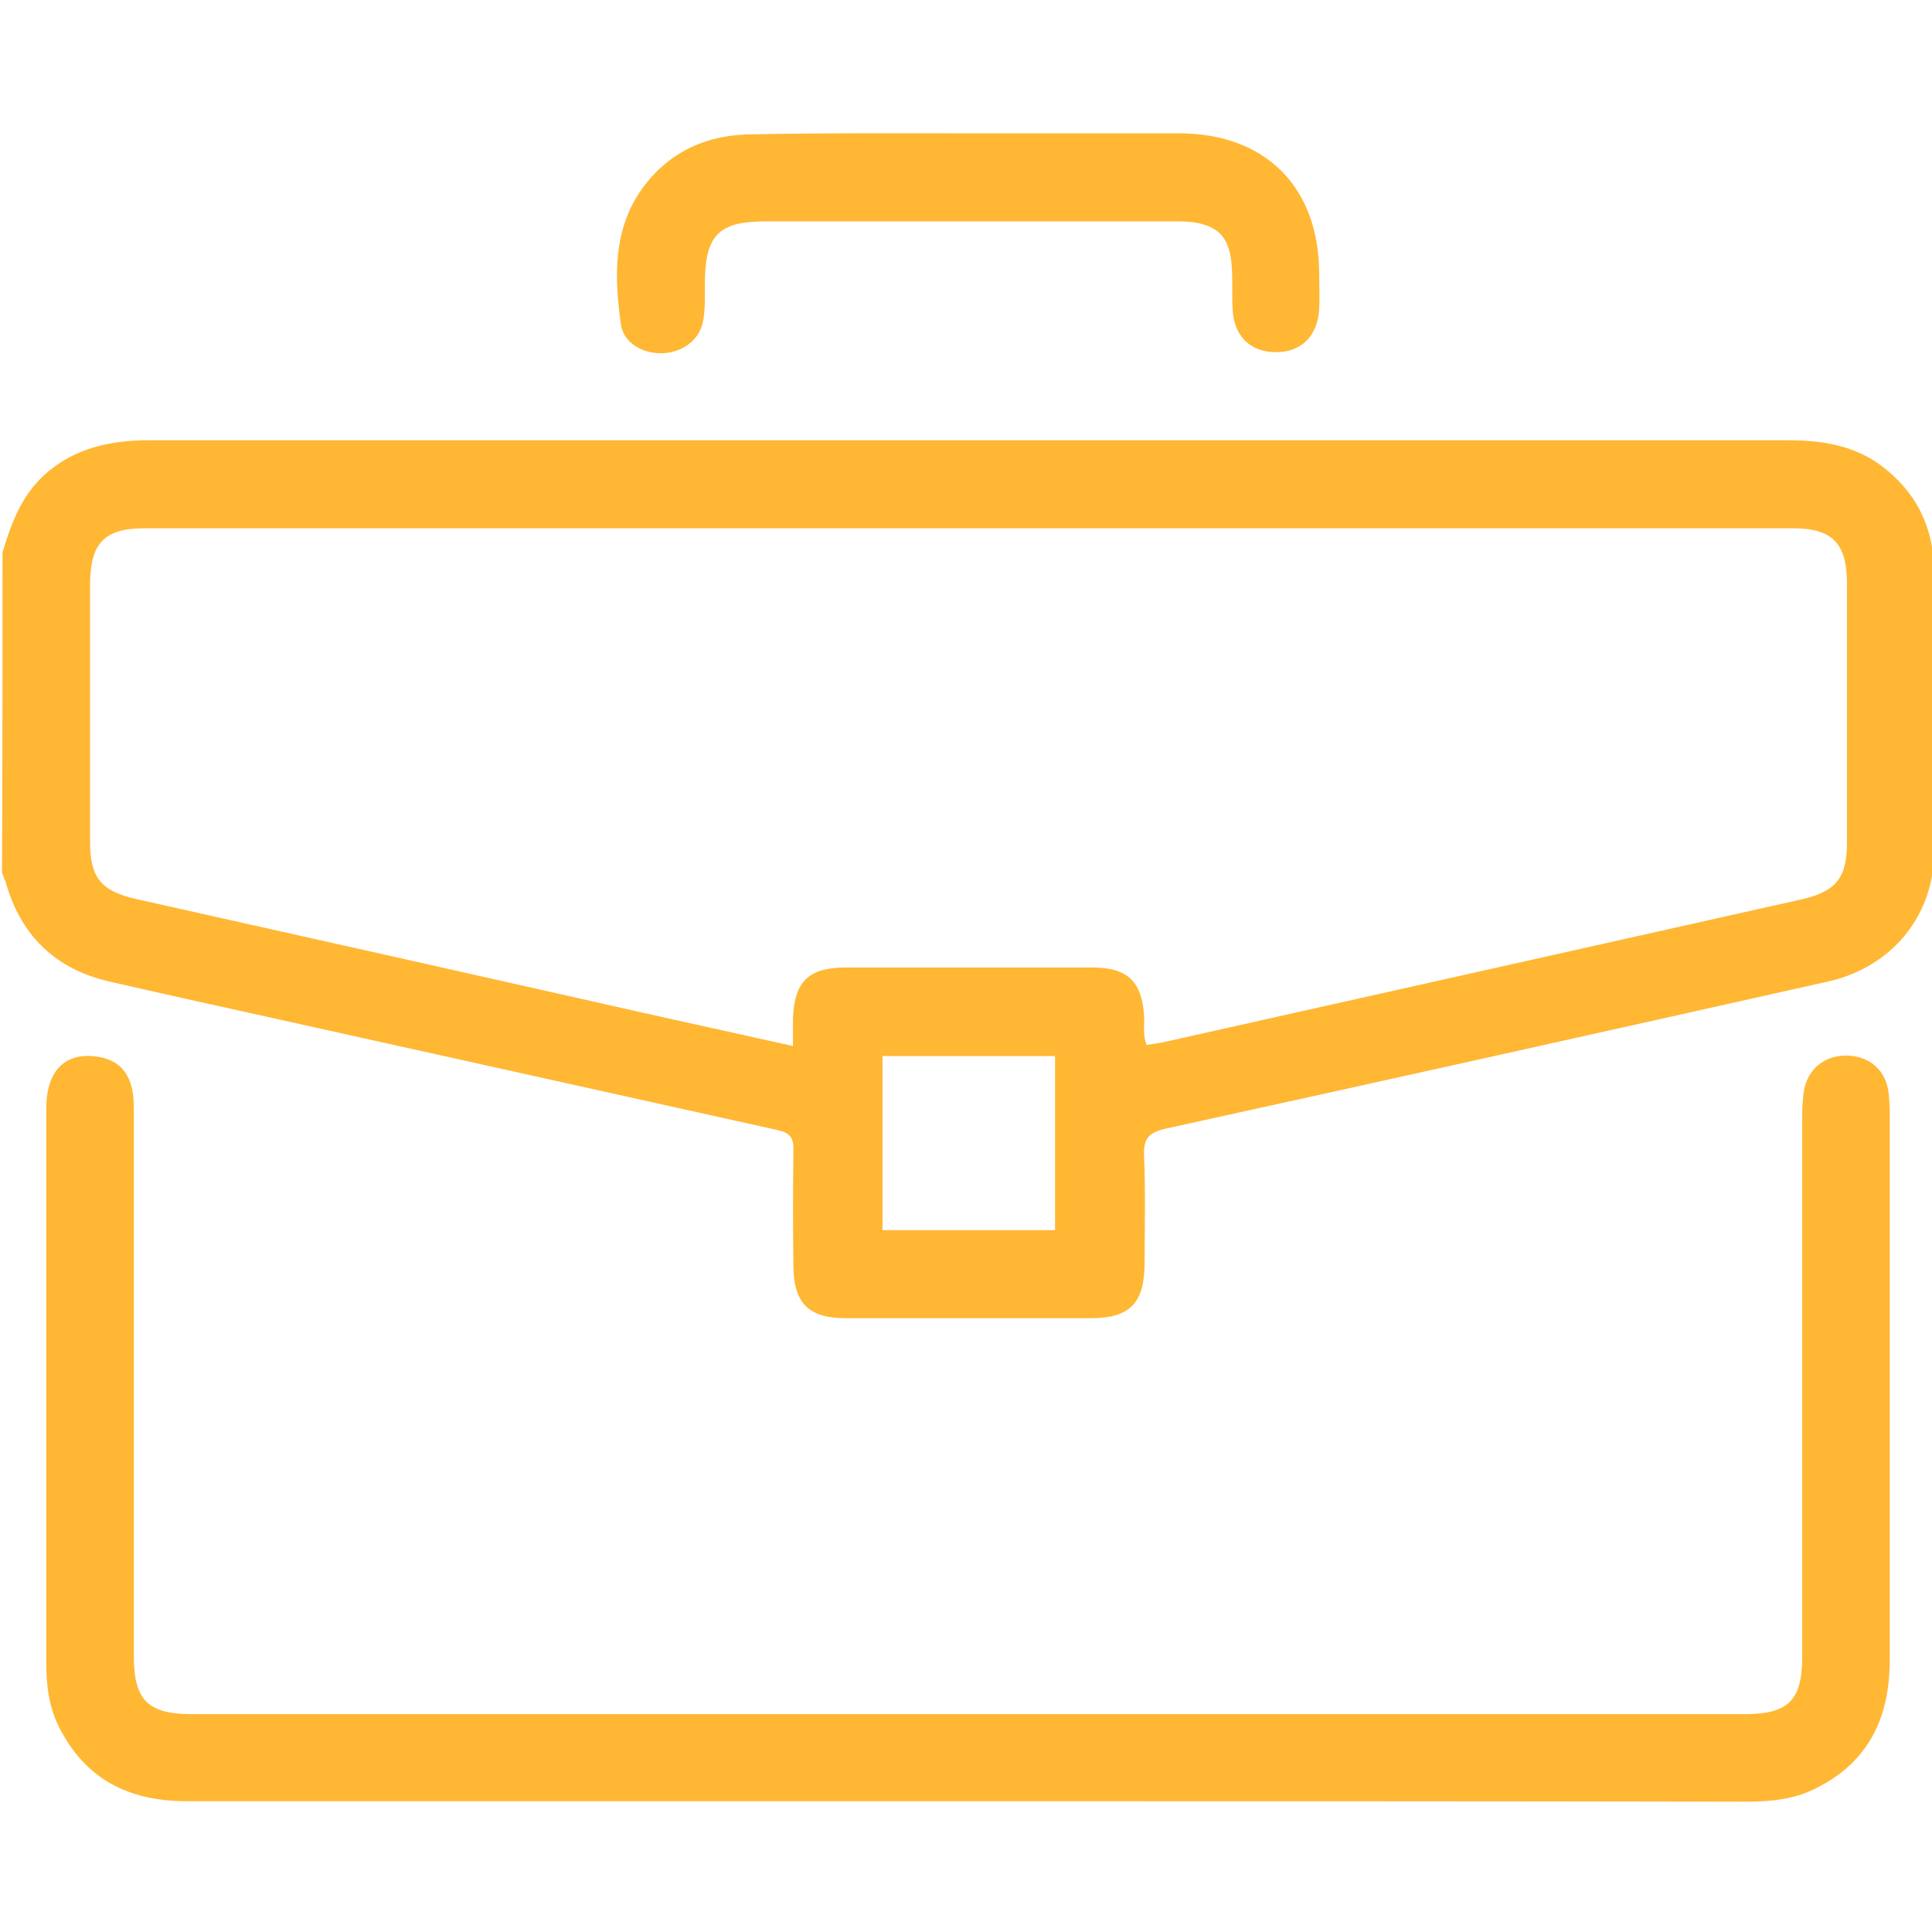
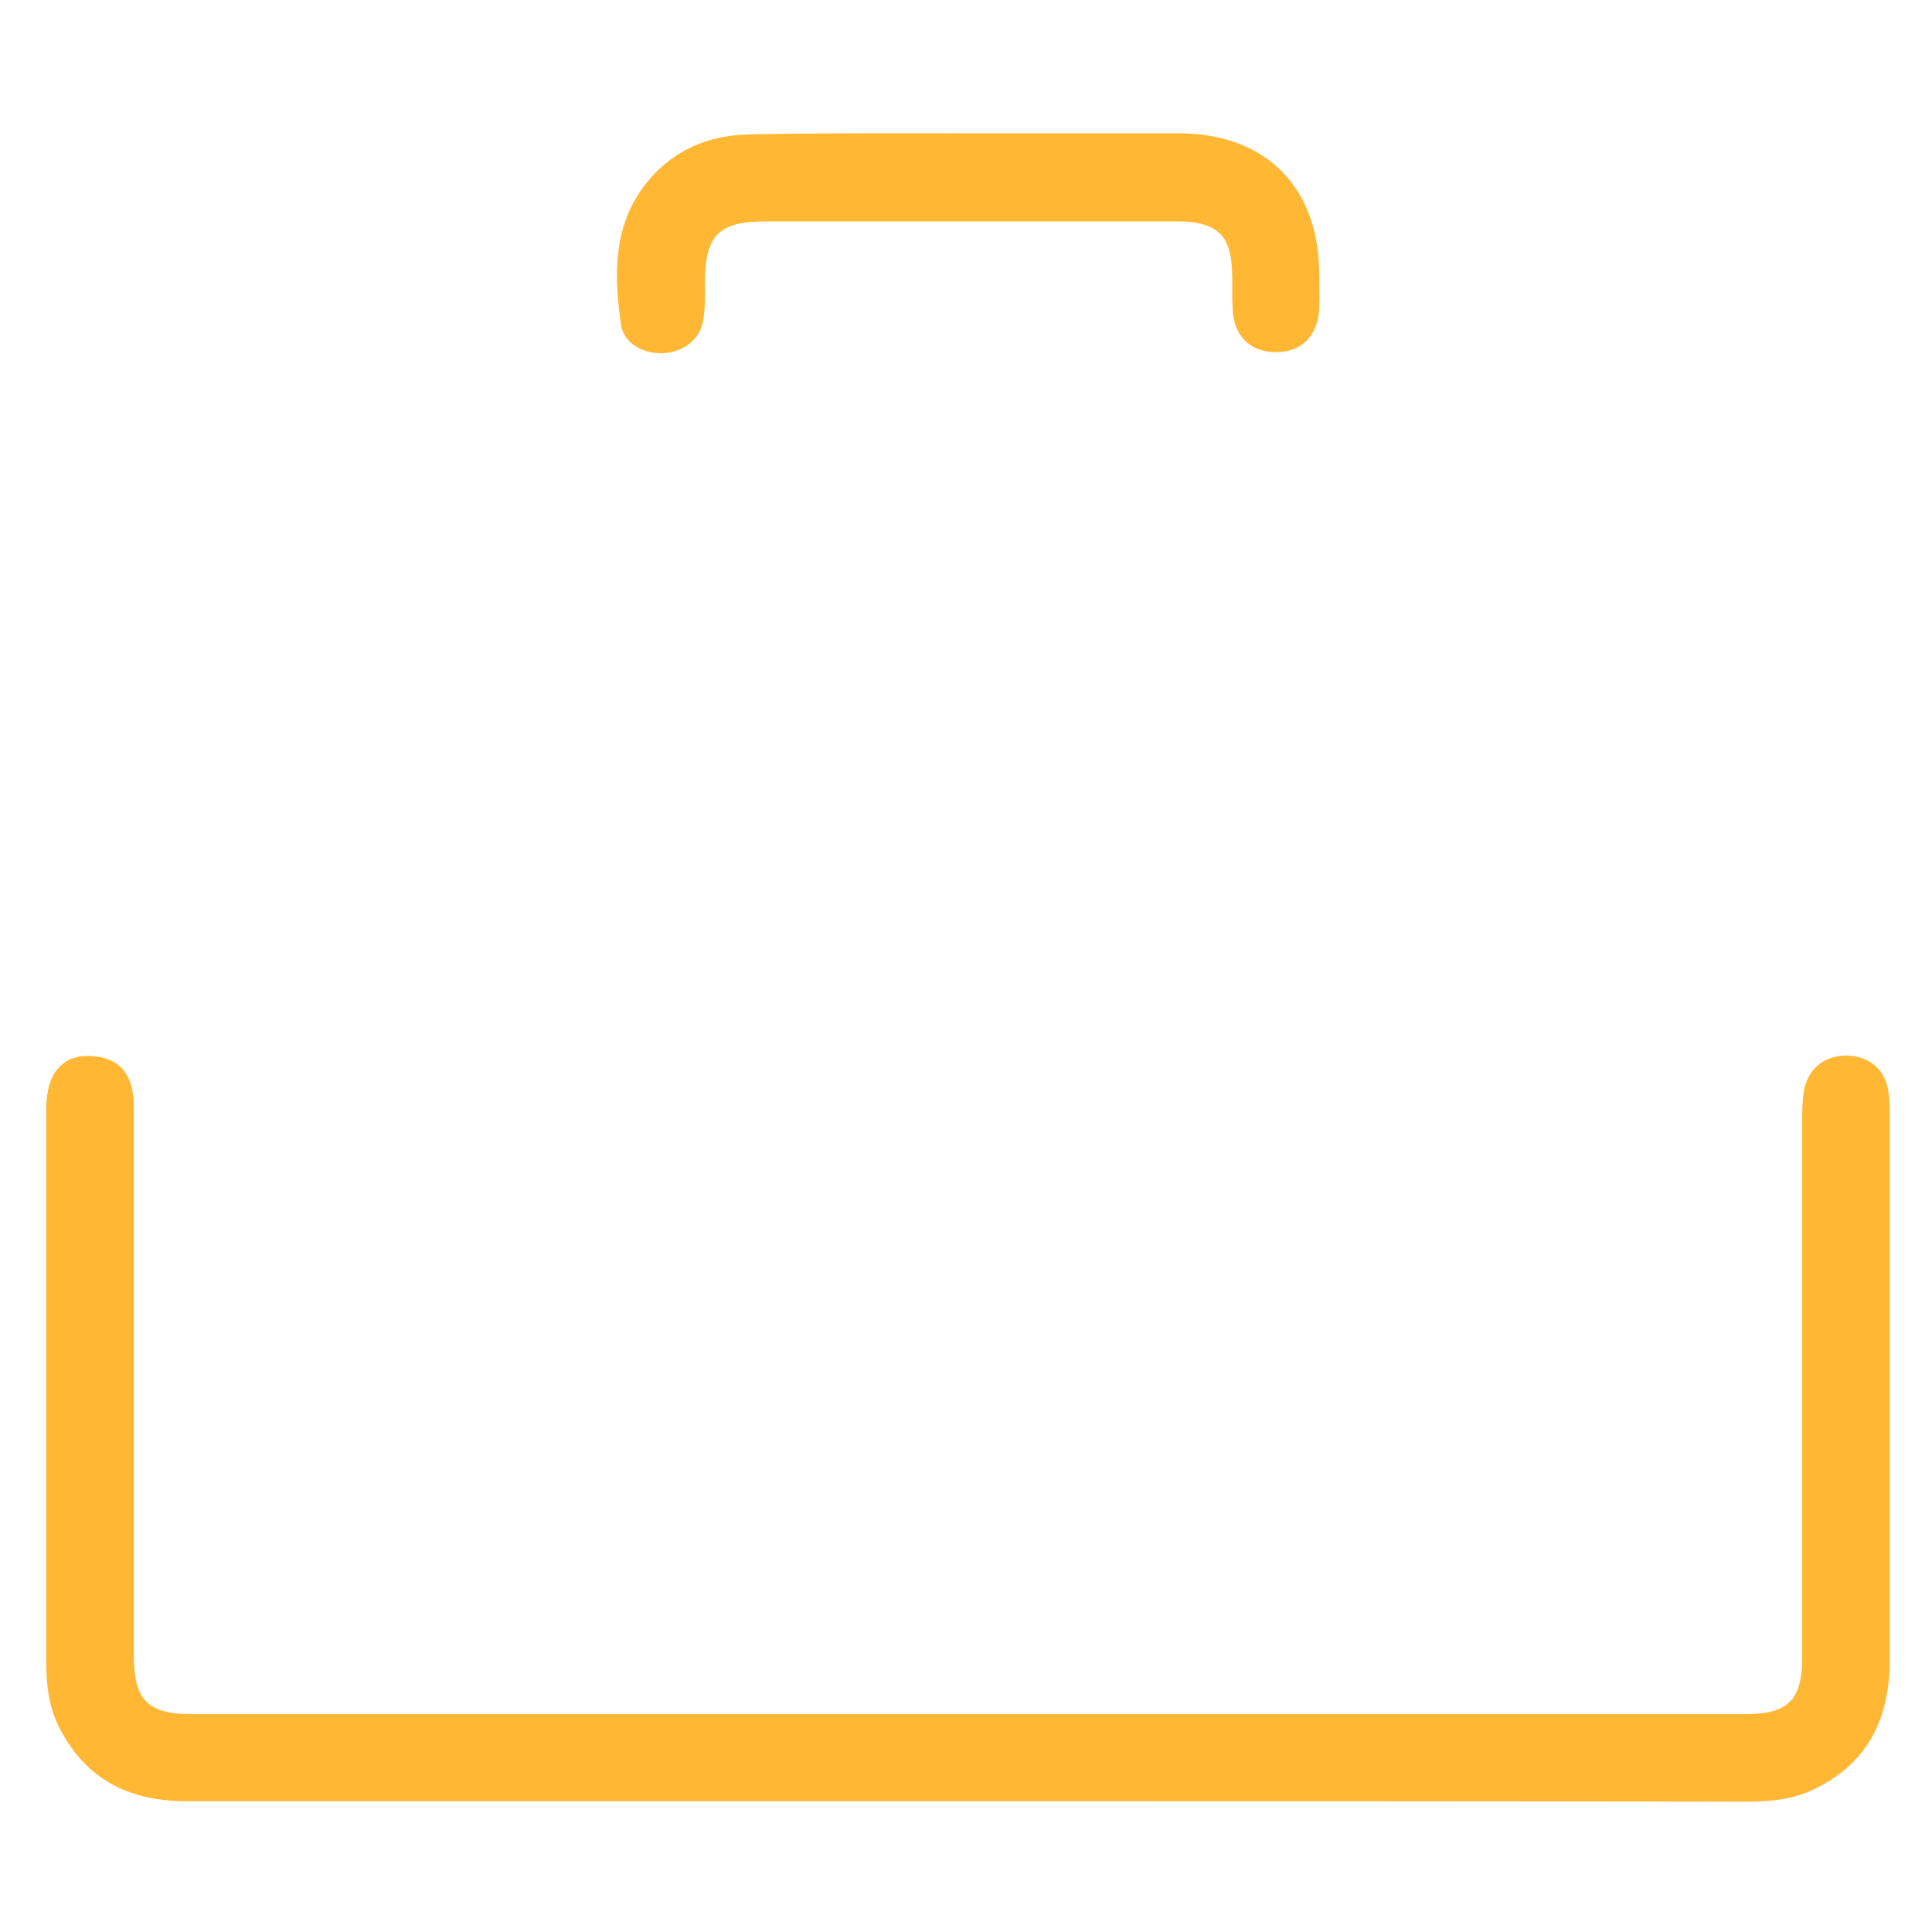
<svg xmlns="http://www.w3.org/2000/svg" version="1.1" id="Layer_1" x="0px" y="0px" width="384px" height="384px" viewBox="0 0 384 384" style="enable-background:new 0 0 384 384;" xml:space="preserve">
  <style type="text/css">
	.st0{fill:#FFB734;}
</style>
  <g>
-     <path class="st0" d="M0.5,109.8c1.7-5.7,3.7-11.1,8.2-15.3c6-5.5,13.3-7,21.1-7c61.1,0,122.2,0,183.3,0c47.4,0,94.7,0,142.1,0   c6.6,0,13,0.9,18.5,4.9c7.2,5.3,10.7,12.5,10.7,21.2c0.1,18.7,0.2,37.5,0,56.2c-0.2,12.5-8.6,22.5-21.1,25.3   c-43.8,9.8-87.7,19.6-131.5,29.2c-3.6,0.8-4.6,2.1-4.4,5.6c0.3,7.1,0.1,14.2,0.1,21.4c-0.1,7.8-3,10.7-10.7,10.7   c-16.2,0-32.5,0-48.7,0c-7.3,0-10.3-2.9-10.4-10.2c-0.1-7.7-0.1-15.5,0-23.2c0.1-2.5-0.8-3.5-3.2-4c-32.9-7.3-65.8-14.6-98.7-21.9   c-11.3-2.5-22.7-5-34-7.6c-10.5-2.4-17.4-8.8-20.5-19.2c-0.2-0.8-0.6-1.6-0.9-2.4C0.5,152.3,0.5,131,0.5,109.8z M227.9,207.7   c1.3-0.2,2.7-0.4,4-0.7c42-9.4,84-18.8,126-28.2c7-1.6,9.2-4.2,9.2-11.4c0-17.1,0-34.2,0-51.4c0-8-2.9-11-10.7-11   c-109.2,0-218.5,0-327.7,0c-7.9,0-10.7,2.9-10.8,10.9c0,17.1,0,34.2,0,51.4c0,7.2,2.2,9.8,9.2,11.4c33.1,7.4,66.2,14.8,99.4,22.3   c10.2,2.3,20.4,4.5,31.1,6.9c0-2,0-3.6,0-5.2c0.2-7.5,3-10.4,10.5-10.4c6.5,0,13,0,19.5,0c9.9,0,19.7,0,29.6,0   c6.9,0,9.8,2.8,10.2,9.7C227.5,203.8,227.1,205.7,227.9,207.7z M209.7,244.5c0-11.6,0-23,0-34.6c-11.5,0-22.8,0-34.3,0   c0,11.6,0,23,0,34.6C186.8,244.5,198.1,244.5,209.7,244.5z" />
    <path class="st0" d="M192.6,358c-51.9,0-103.7,0-155.6,0c-11.4,0-20.1-4.4-25.3-14.8c-2-4-2.5-8.3-2.5-12.7c0-36.7,0-73.5,0-110.2   c0-7.9,4.2-11.6,11.1-10.1c3,0.7,4.8,2.5,5.7,5.3c0.6,1.9,0.6,3.9,0.6,5.9c0,35.9,0,71.7,0,107.6c0,8.9,2.7,11.7,11.6,11.7   c102.9,0,205.7,0,308.6,0c8.7,0,11.4-2.8,11.4-11.4c0-35.9,0-71.7,0-107.6c0-1.7,0.1-3.5,0.4-5.2c0.9-4.3,4.3-6.8,8.6-6.7   c4.6,0.2,7.7,3,8.2,7.6c0.1,1.1,0.2,2.2,0.2,3.4c0,36.4,0,72.7,0,109.1c0,11.5-4.2,20.4-14.8,25.6c-4.3,2.2-9.1,2.6-13.9,2.6   C295.6,358,244.1,358,192.6,358z" />
    <path class="st0" d="M192.7,26.5c13.9,0,27.7,0,41.6,0c17.2,0,27.8,10.6,27.9,27.8c0,2.4,0.1,4.8,0,7.1c-0.3,5.5-3.7,8.7-8.8,8.6   c-5-0.1-8.2-3.3-8.4-8.6c-0.2-3.2,0.1-6.5-0.3-9.7c-0.6-4.7-2.8-6.8-7.4-7.5c-1.3-0.2-2.7-0.2-4.1-0.2c-27,0-54,0-81,0   c-9.3,0-12,2.7-12.1,12c0,2.5,0.1,5-0.3,7.5c-0.6,3.9-3.8,6.4-7.9,6.7c-4.1,0.2-8-2-8.5-5.8c-1.3-9.4-1.6-18.8,4.3-27   c5.4-7.4,13-10.7,22-10.7C164,26.4,178.4,26.5,192.7,26.5z" />
  </g>
</svg>